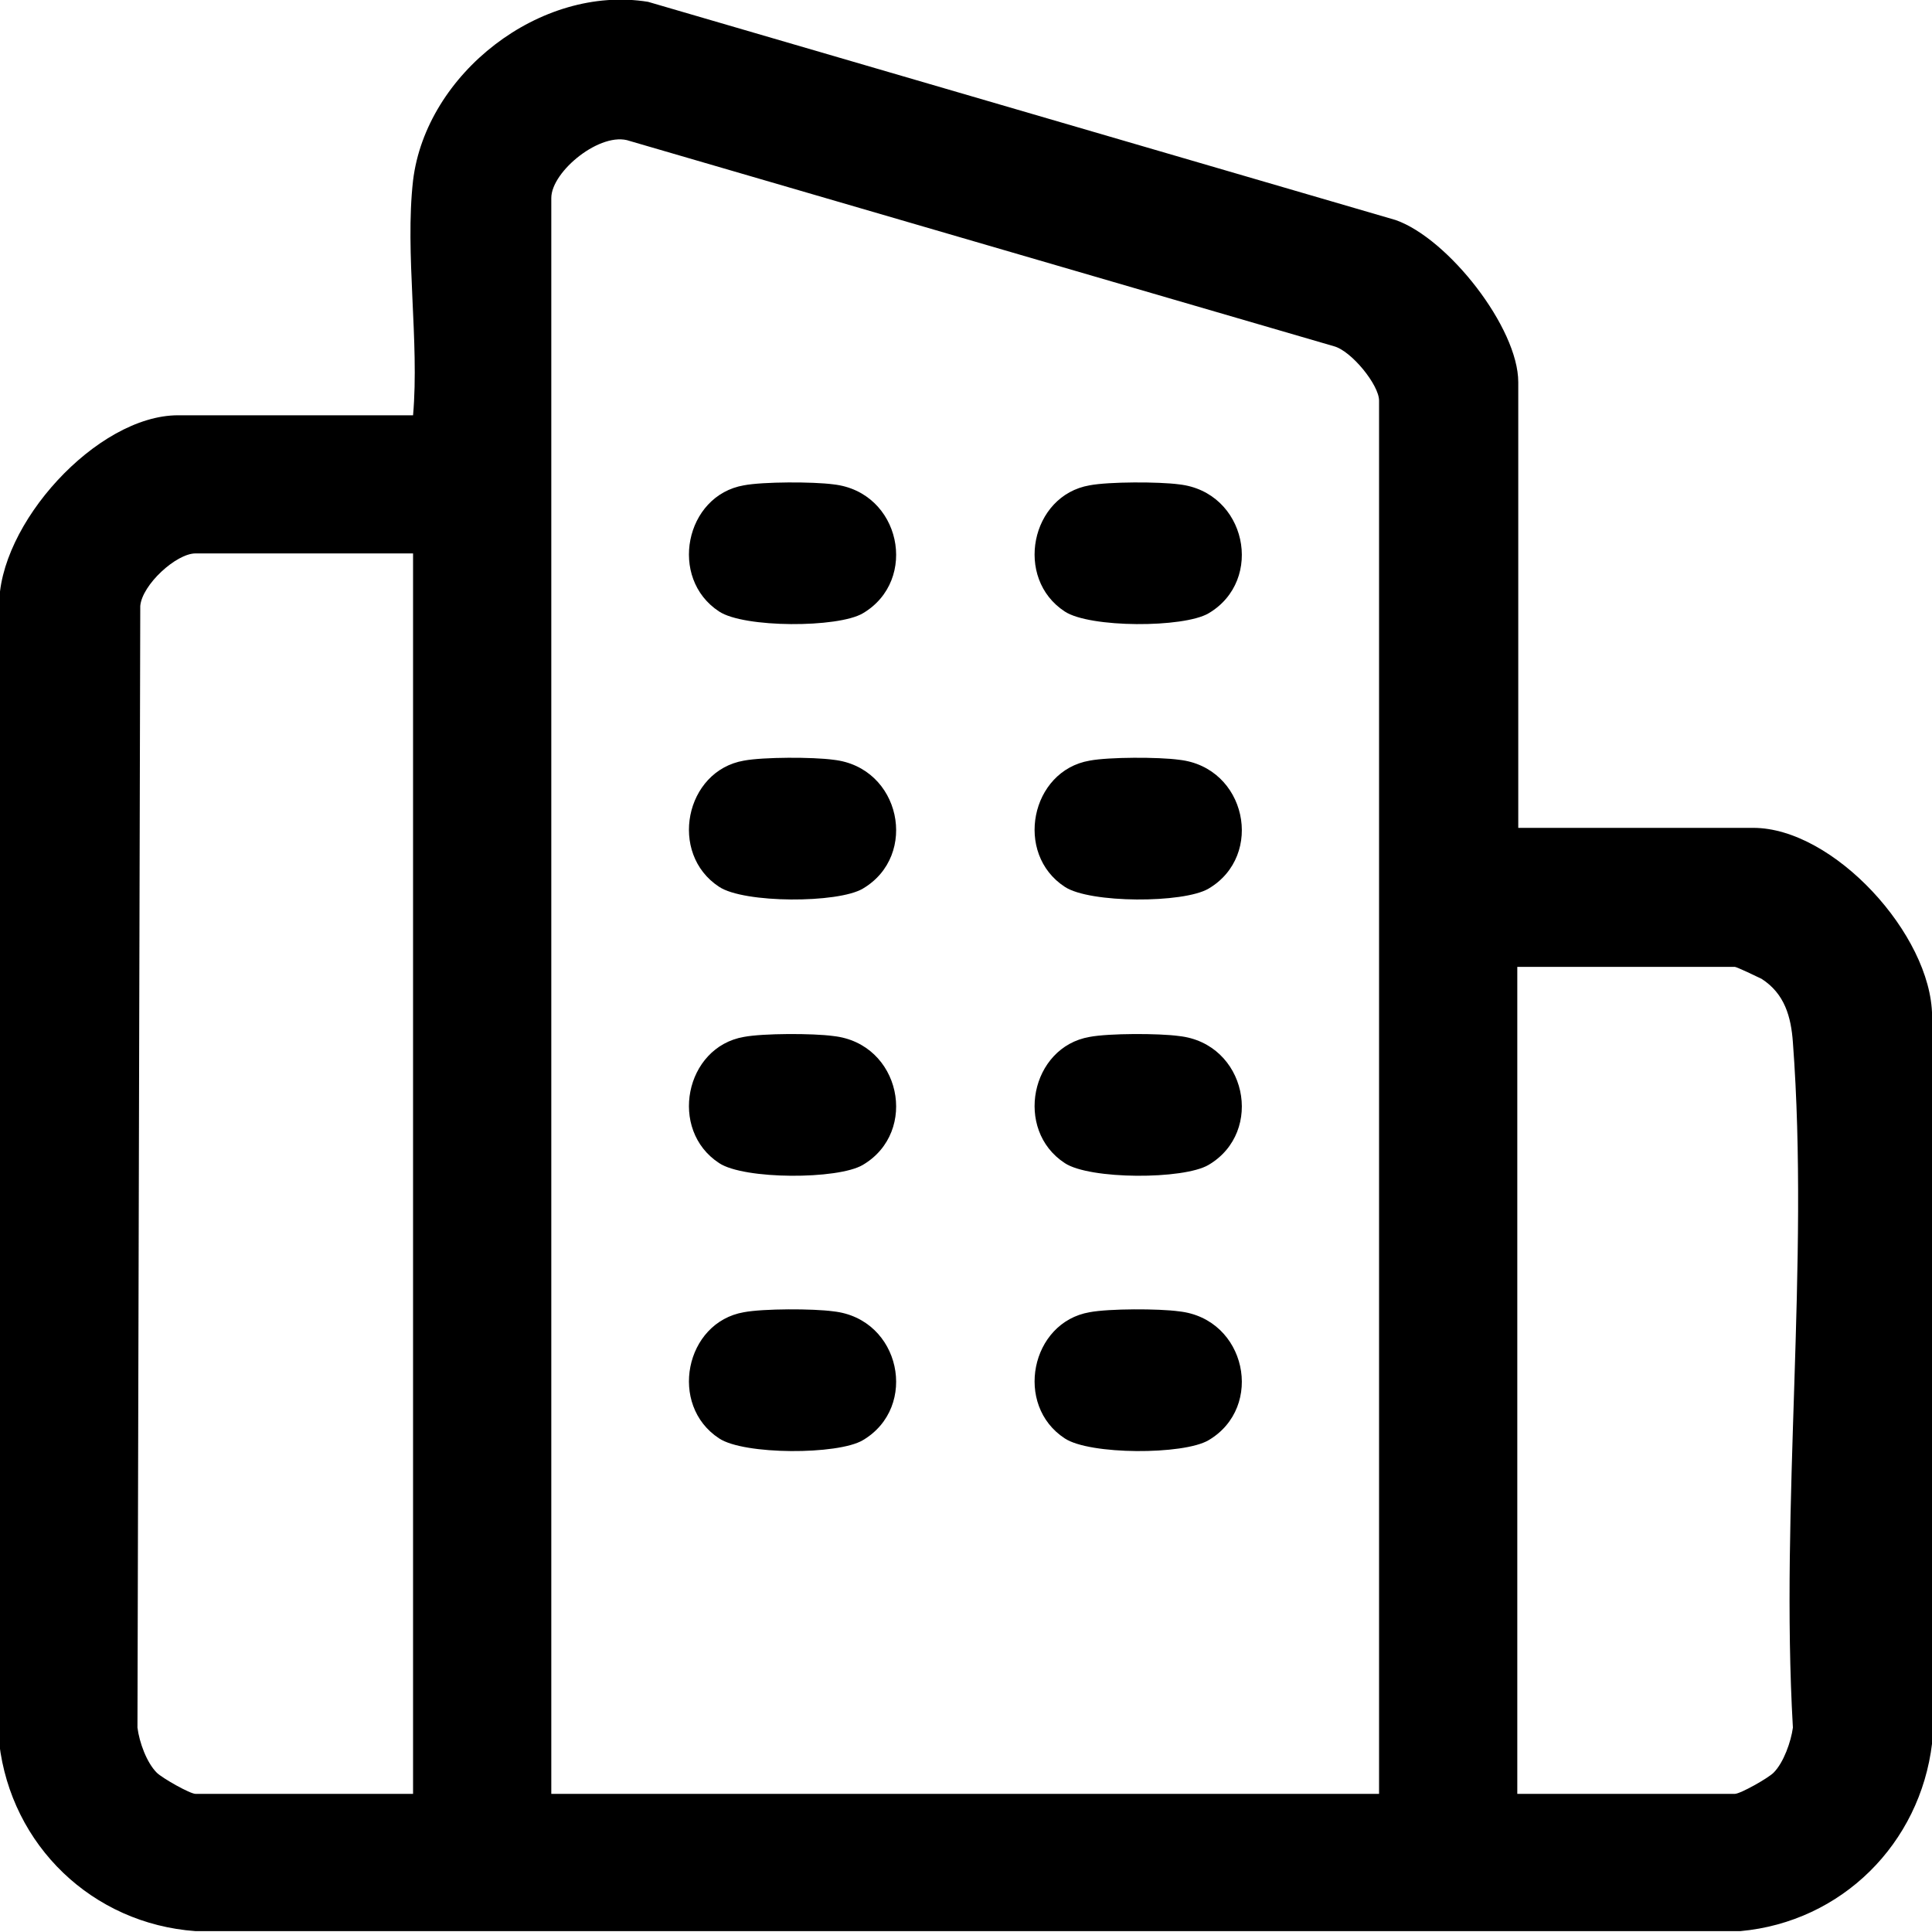
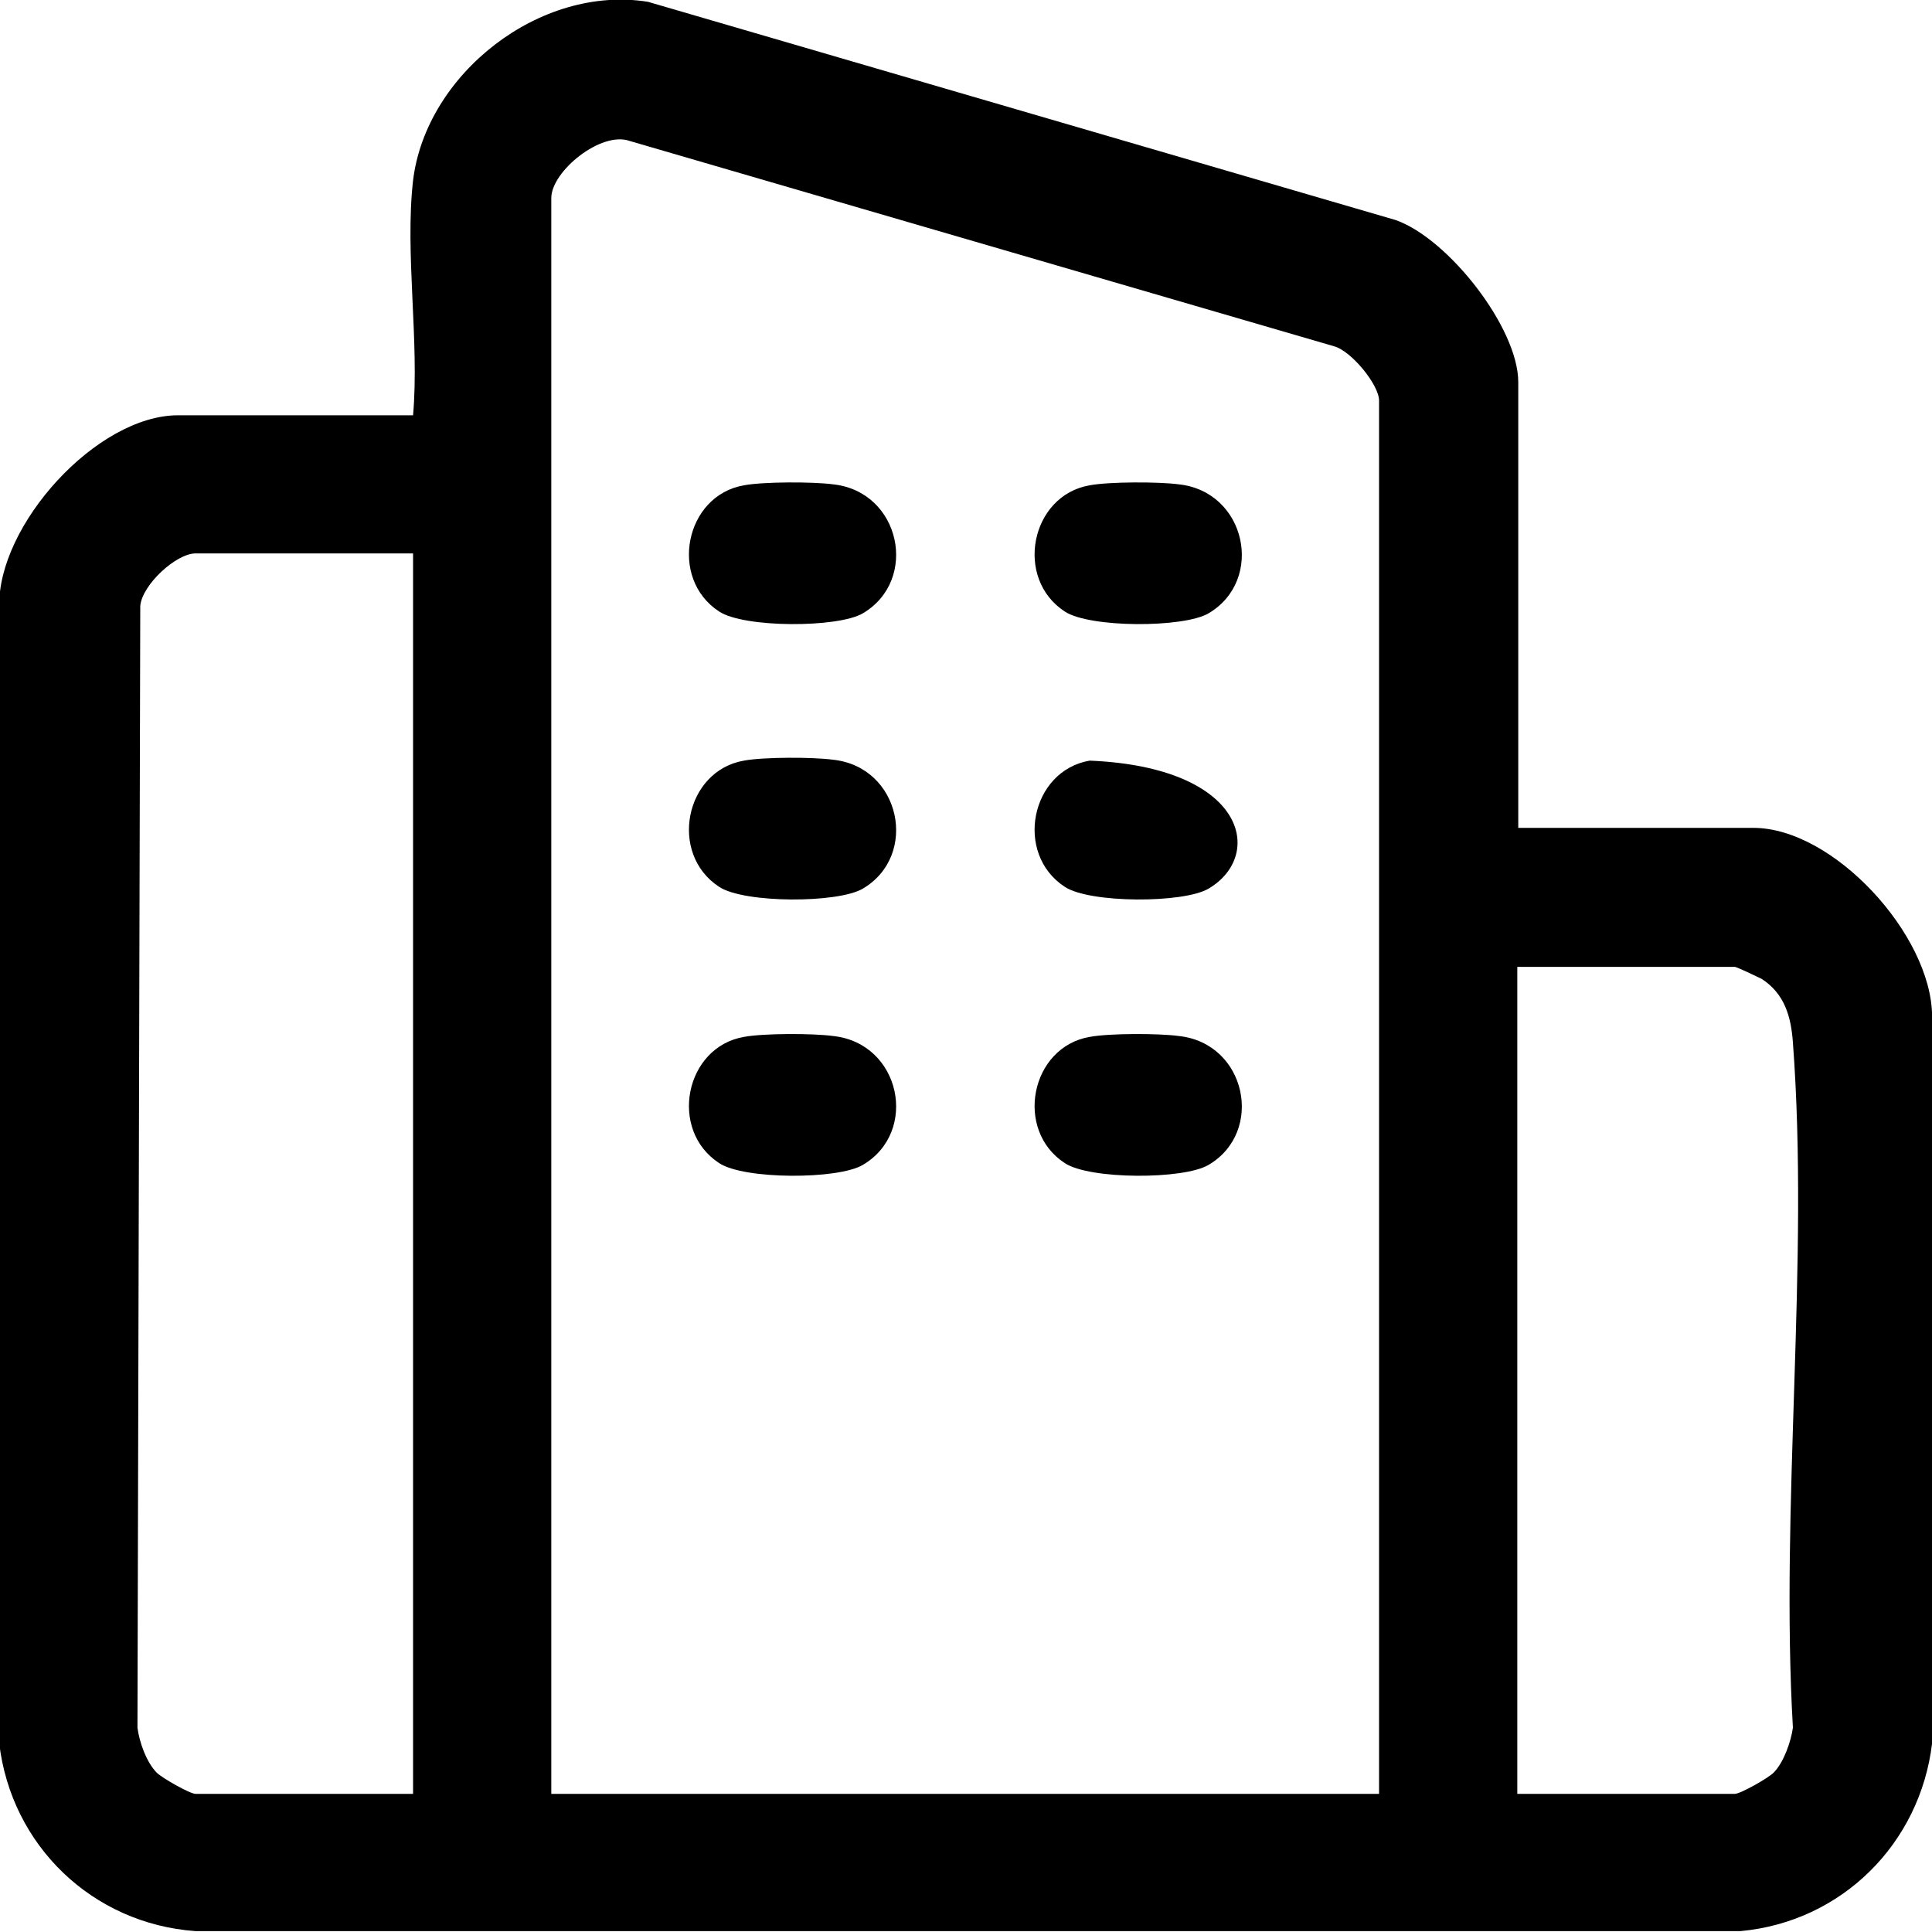
<svg xmlns="http://www.w3.org/2000/svg" width="20" height="20" viewBox="0 0 20 20" fill="none">
  <g clip-path="url(#clip0_4030_9366)">
    <path d="M4.276 1.868C4.41 0.763 5.593 -0.162 6.709 0.019L14.448 2.278C14.992 2.469 15.717 3.394 15.717 3.956V8.57H18.15C18.98 8.57 19.992 9.676 20.001 10.515V18.046C19.877 19.085 19.066 19.895 18.016 19.991H2.024C0.955 19.914 0.116 19.104 -0.008 18.046V6.282C-0.027 5.434 1.003 4.299 1.843 4.299H4.276C4.343 3.537 4.19 2.622 4.276 1.868ZM14.276 18.57V4.147C14.276 3.985 13.99 3.632 13.808 3.584L6.518 1.459C6.223 1.354 5.707 1.773 5.707 2.05V18.57H14.276ZM4.276 5.729H2.024C1.824 5.729 1.471 6.053 1.452 6.273L1.423 17.884C1.442 18.036 1.518 18.246 1.623 18.351C1.681 18.408 1.967 18.57 2.024 18.57H4.276V5.729ZM15.707 18.57H17.959C18.016 18.57 18.303 18.408 18.36 18.351C18.465 18.246 18.541 18.027 18.56 17.884C18.427 15.577 18.732 13.079 18.56 10.791C18.541 10.524 18.474 10.286 18.236 10.133C18.198 10.114 17.978 10.009 17.959 10.009H15.707V18.57Z" fill="black" />
    <path d="M7.701 5.024C7.902 4.986 8.417 4.986 8.627 5.014C9.324 5.091 9.514 6.006 8.932 6.349C8.675 6.501 7.701 6.501 7.444 6.33C6.919 5.987 7.091 5.129 7.701 5.024Z" fill="black" />
    <path d="M11.28 5.024C11.48 4.986 11.995 4.986 12.205 5.014C12.902 5.091 13.093 6.006 12.511 6.349C12.253 6.501 11.28 6.501 11.022 6.33C10.497 5.987 10.669 5.129 11.28 5.024Z" fill="black" />
    <path d="M7.701 7.874C7.902 7.836 8.417 7.836 8.627 7.865C9.324 7.941 9.514 8.856 8.932 9.199C8.675 9.352 7.701 9.352 7.444 9.18C6.919 8.837 7.091 7.979 7.701 7.874Z" fill="black" />
-     <path d="M11.28 7.874C11.48 7.836 11.995 7.836 12.205 7.865C12.902 7.941 13.093 8.856 12.511 9.199C12.253 9.352 11.28 9.352 11.022 9.18C10.497 8.837 10.669 7.979 11.28 7.874Z" fill="black" />
+     <path d="M11.28 7.874C12.902 7.941 13.093 8.856 12.511 9.199C12.253 9.352 11.28 9.352 11.022 9.18C10.497 8.837 10.669 7.979 11.28 7.874Z" fill="black" />
    <path d="M7.701 10.734C7.902 10.696 8.417 10.696 8.627 10.725C9.324 10.801 9.514 11.716 8.932 12.059C8.675 12.212 7.701 12.212 7.444 12.04C6.919 11.697 7.091 10.839 7.701 10.734Z" fill="black" />
    <path d="M11.28 10.734C11.48 10.696 11.995 10.696 12.205 10.725C12.902 10.801 13.093 11.716 12.511 12.059C12.253 12.212 11.28 12.212 11.022 12.04C10.497 11.697 10.669 10.839 11.28 10.734Z" fill="black" />
-     <path d="M7.701 13.584C7.902 13.546 8.417 13.546 8.627 13.575C9.324 13.651 9.514 14.566 8.932 14.909C8.675 15.062 7.701 15.062 7.444 14.89C6.919 14.547 7.091 13.689 7.701 13.584Z" fill="black" />
-     <path d="M11.28 13.584C11.48 13.546 11.995 13.546 12.205 13.575C12.902 13.651 13.093 14.566 12.511 14.909C12.253 15.062 11.28 15.062 11.022 14.89C10.497 14.547 10.669 13.689 11.28 13.584Z" fill="black" />
  </g>
  <defs>
    <clipPath id="clip0_4030_9366">
      <rect width="20" height="20" fill="white" />
    </clipPath>
  </defs>
</svg>